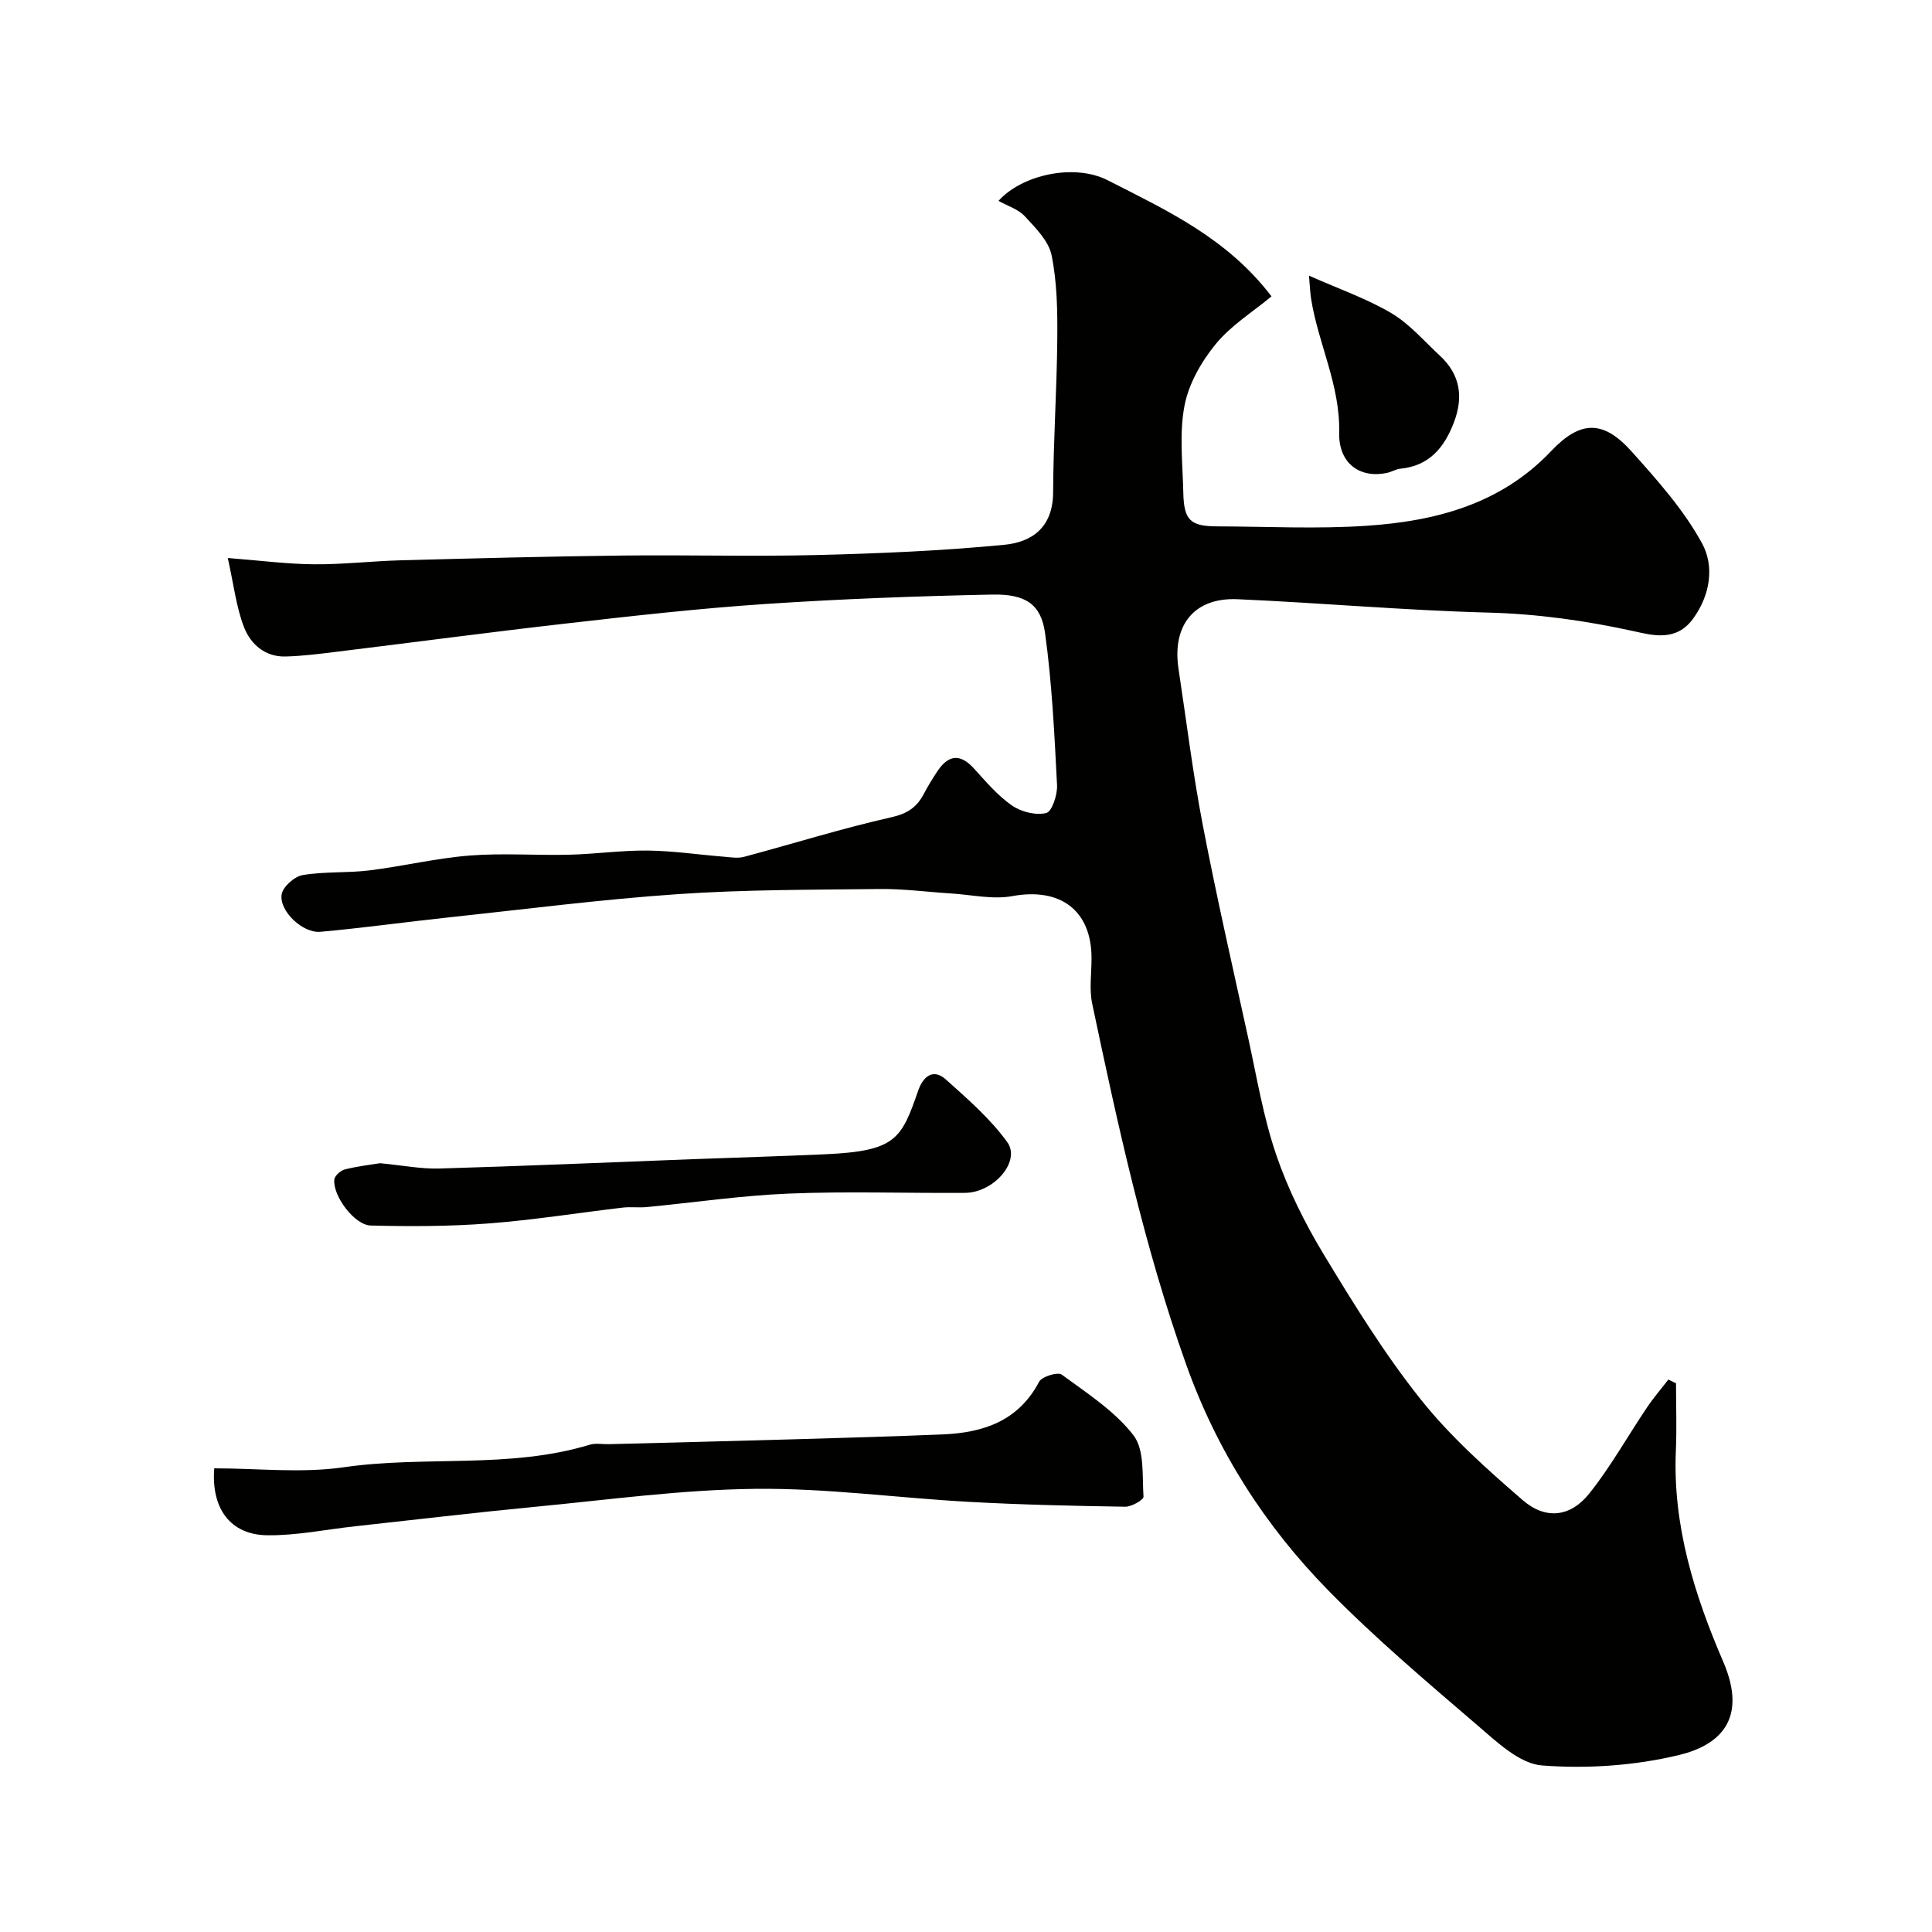
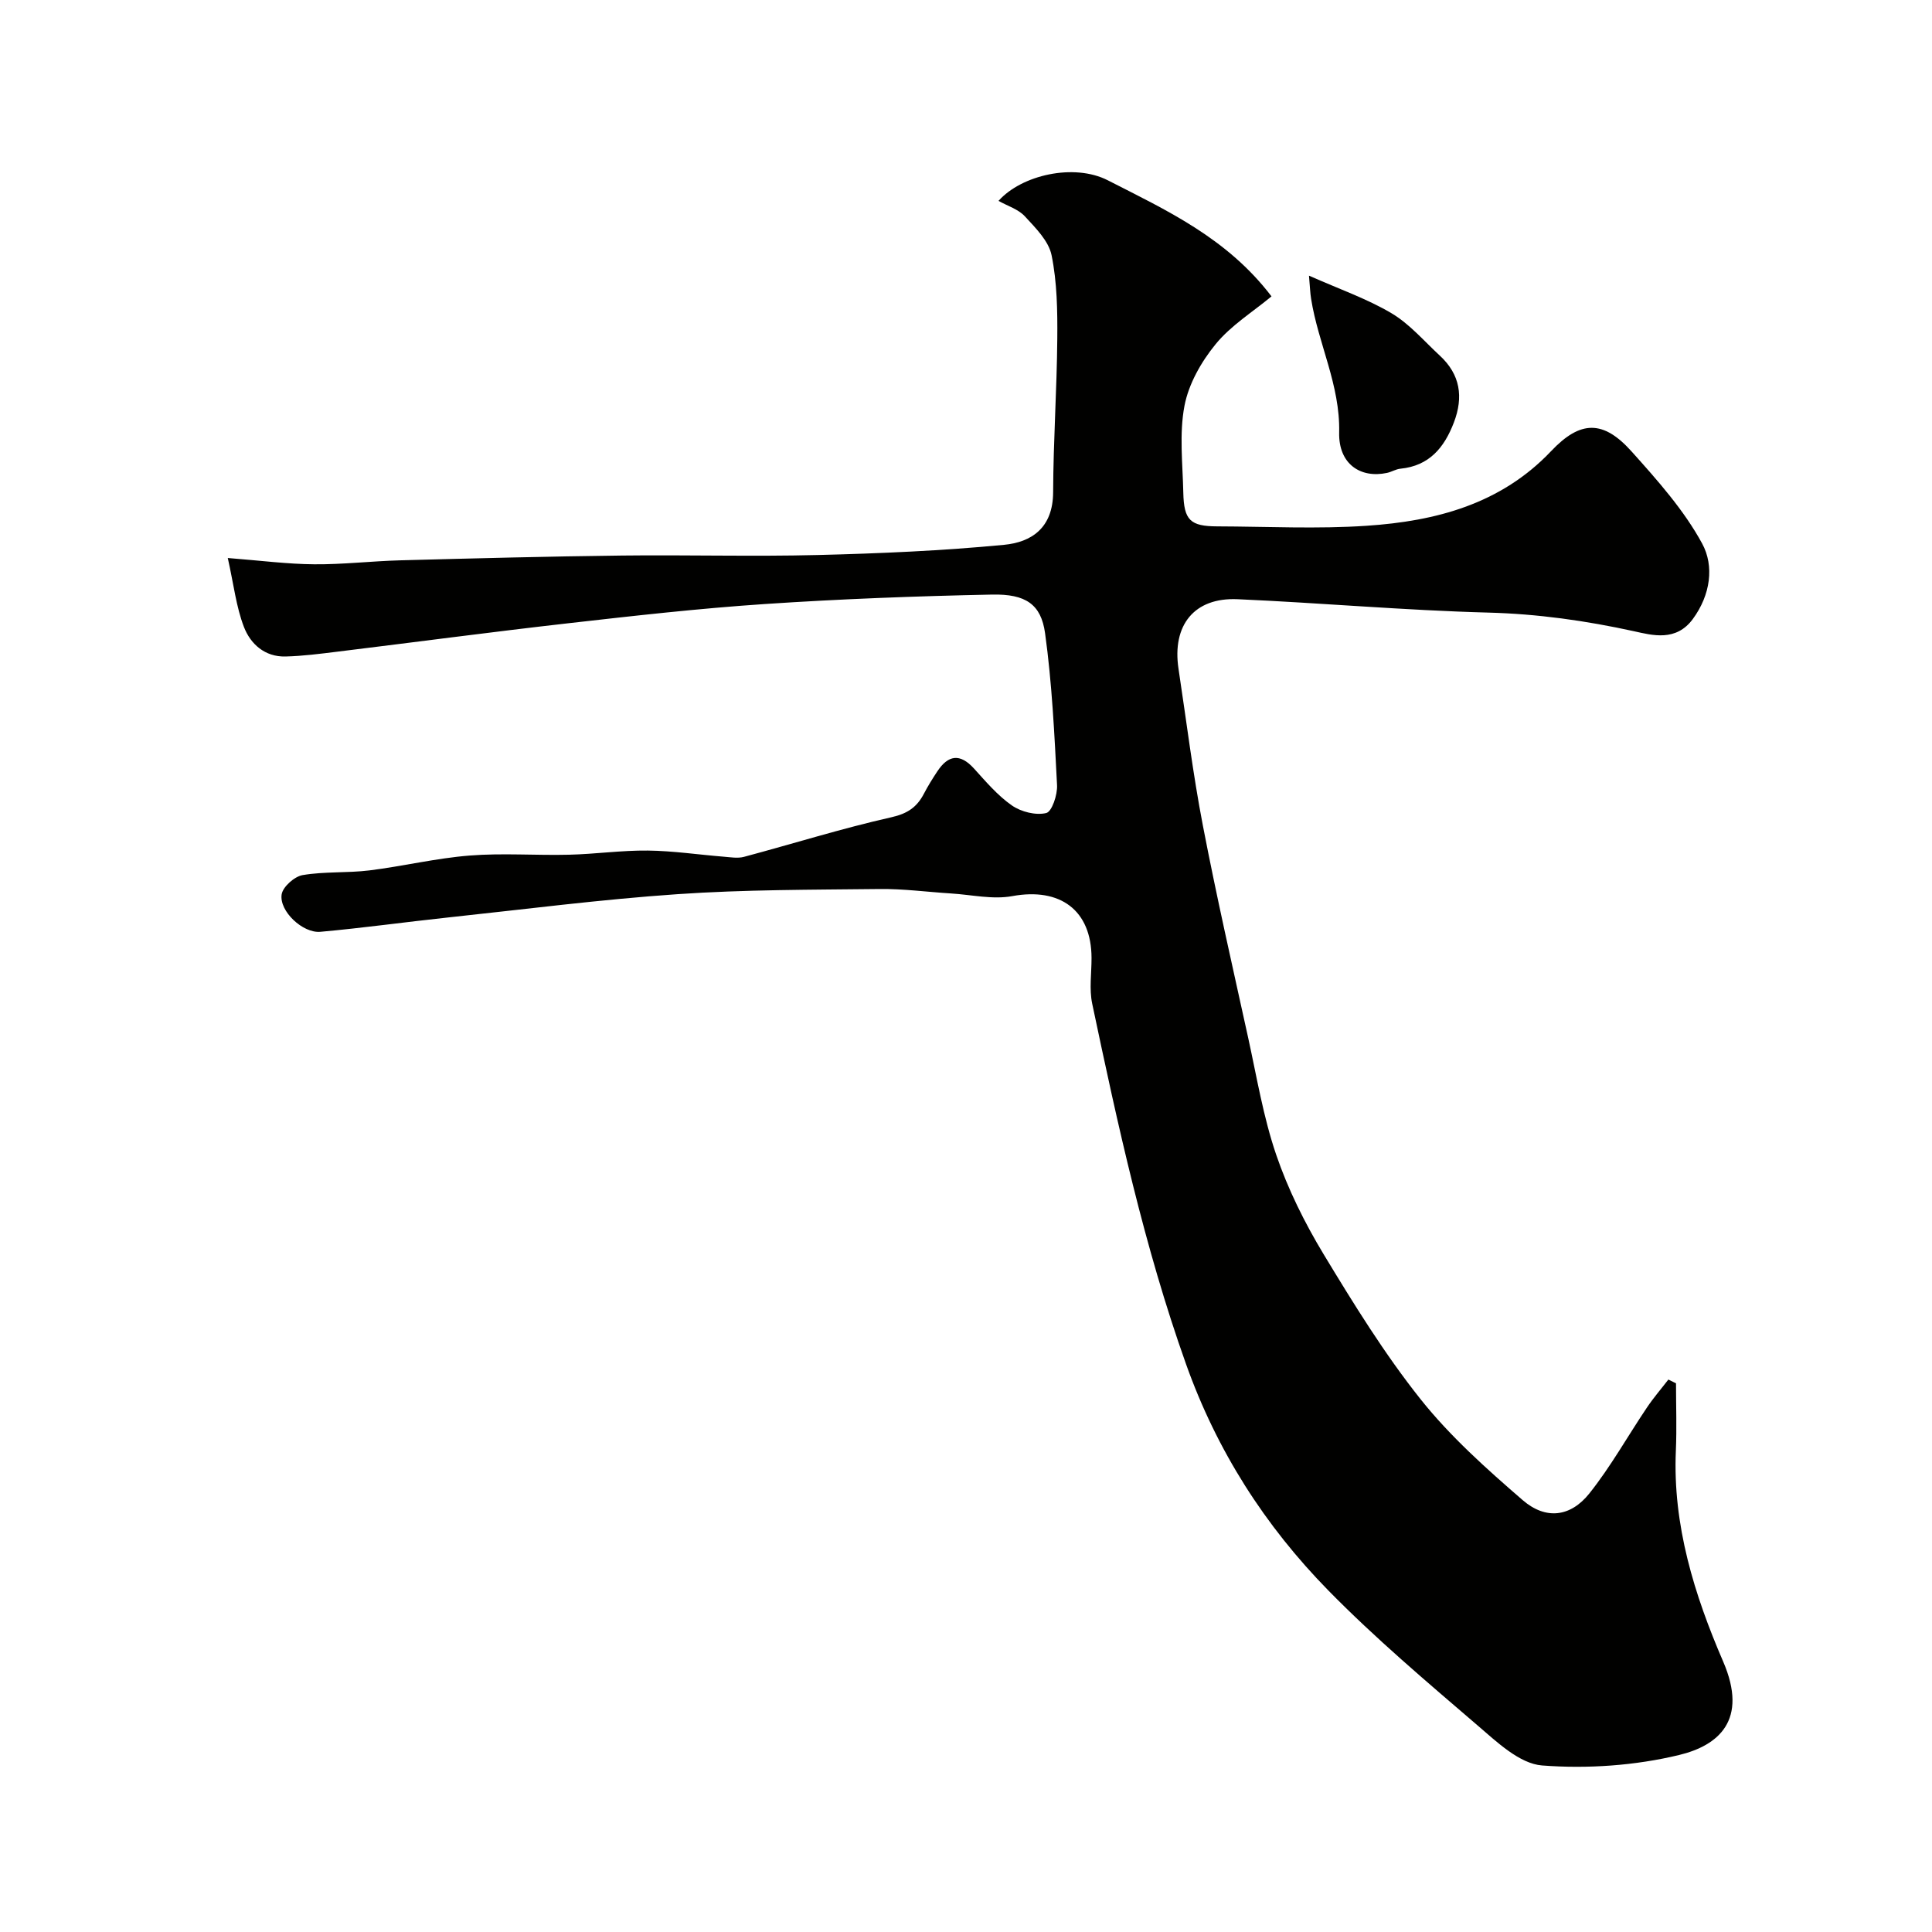
<svg xmlns="http://www.w3.org/2000/svg" enable-background="new 0 0 400 400" viewBox="0 0 400 400">
  <g fill="#010100">
    <path d="m347 286.4c0 4.65.17 9.3-.03 13.93-.68 15.45 3.84 29.88 9.79 43.67 5.27 12.2-1.04 17.4-9.1 19.35-9.15 2.21-19 2.89-28.39 2.17-4.67-.36-9.38-4.88-13.39-8.32-10.52-9.03-21.16-18.02-30.85-27.9-13.15-13.41-23.1-28.94-29.49-46.92-8.66-24.33-14.11-49.42-19.41-74.57-.64-3.04-.13-6.31-.14-9.48-.02-9.9-6.51-14.62-16.4-12.8-4.06.75-8.46-.29-12.7-.55-4.94-.31-9.87-.98-14.8-.92-13.95.16-27.94.11-41.85 1.07-15.88 1.09-31.7 3.14-47.54 4.83-8.8.94-17.57 2.17-26.37 2.96-3.64.33-8.54-4.27-8.02-7.73.23-1.57 2.64-3.72 4.34-4.01 4.53-.77 9.23-.41 13.81-.97 6.95-.86 13.82-2.53 20.79-3.08 6.82-.54 13.71 0 20.57-.17 5.44-.13 10.87-.92 16.3-.86 5.25.06 10.49.85 15.73 1.27 1.39.11 2.89.38 4.19.03 10.18-2.72 20.26-5.89 30.53-8.2 3.36-.76 5.27-2.1 6.72-4.88.83-1.59 1.78-3.12 2.77-4.61 2.25-3.41 4.69-3.79 7.59-.6 2.46 2.71 4.89 5.59 7.85 7.65 1.91 1.33 4.95 2.09 7.11 1.57 1.18-.28 2.35-3.79 2.24-5.78-.54-10.51-1.04-21.06-2.48-31.46-.83-5.99-4.02-8.13-10.95-7.99-15.71.32-31.43.91-47.1 1.96-13.59.91-27.14 2.44-40.67 3.98-15.94 1.81-31.85 3.93-47.78 5.88-3.58.44-7.17.91-10.76 1-4.28.11-7.26-2.59-8.62-6.15-1.59-4.14-2.09-8.69-3.33-14.24 6.81.53 12.35 1.26 17.89 1.3 5.93.05 11.86-.66 17.8-.82 15.3-.41 30.59-.81 45.89-.99 13.52-.16 27.05.23 40.56-.11 12.87-.32 25.77-.88 38.58-2.11 5.6-.54 10.13-3.42 10.16-10.9.04-10.6.77-21.2.86-31.8.05-5.76-.04-11.65-1.18-17.25-.6-2.97-3.33-5.67-5.55-8.08-1.34-1.45-3.53-2.11-5.44-3.18 4.77-5.36 15.62-7.84 22.63-4.26 12.08 6.18 24.64 11.89 33.89 24.03-3.83 3.19-8.37 5.99-11.56 9.89-2.98 3.64-5.6 8.24-6.46 12.78-1.1 5.79-.37 11.95-.24 17.95.12 5.74 1.45 6.98 7.04 7 10.33.03 20.7.57 30.99-.13 14.25-.96 27.71-4.47 38.13-15.46 6.08-6.42 10.81-6.45 16.68.11 5.34 5.96 10.82 12.1 14.59 19.05 2.5 4.61 1.76 10.58-1.93 15.6-3.49 4.76-8.41 3.37-12.19 2.54-10-2.19-19.92-3.59-30.19-3.86-17.32-.46-34.6-2.01-51.91-2.77-8.95-.39-13.57 5.38-12.2 14.42 1.64 10.82 2.97 21.7 5.04 32.43 2.83 14.71 6.17 29.32 9.38 43.95 1.78 8.11 3.13 16.39 5.8 24.21 2.44 7.15 5.89 14.09 9.8 20.57 6.24 10.32 12.62 20.66 20.11 30.07 6.13 7.7 13.65 14.41 21.13 20.88 4.77 4.12 9.9 3.5 13.8-1.39 4.44-5.57 7.94-11.88 11.94-17.81 1.35-2.01 2.94-3.85 4.42-5.77.55.26 1.07.52 1.58.78z" />
-     <path d="m44.36 304c8.92 0 18.03 1.05 26.81-.22 16.92-2.45 34.29.39 50.94-4.67 1.22-.37 2.65-.07 3.98-.11 12.76-.33 25.52-.64 38.28-1.01 10.26-.29 20.53-.59 30.78-1.01 8.4-.35 15.67-2.73 19.99-10.9.57-1.09 3.86-2.08 4.68-1.48 5.24 3.85 10.97 7.53 14.85 12.56 2.33 3.02 1.79 8.38 2.08 12.72.04.64-2.47 2.09-3.78 2.07-10.75-.17-21.51-.41-32.25-1-14.8-.81-29.6-2.87-44.38-2.7-15.24.17-30.46 2.27-45.68 3.73-12.4 1.19-24.76 2.67-37.14 4.02-6.07.66-12.14 1.94-18.2 1.86-7.62-.1-11.62-5.52-10.96-13.86z" />
-     <path d="m78.68 240.83c4.75.45 8.52 1.21 12.27 1.1 17.53-.51 35.06-1.27 52.59-1.94 9.1-.34 18.2-.6 27.29-1.01 14.66-.67 15.78-3.12 19.28-13.2.96-2.77 3.01-4.72 5.74-2.27 4.5 4.03 9.18 8.1 12.69 12.95 2.87 3.96-2.76 10.47-8.76 10.51-12.16.09-24.34-.35-36.48.15-9.81.4-19.58 1.85-29.37 2.79-1.65.16-3.35-.08-4.99.11-9.26 1.09-18.48 2.57-27.76 3.28-8.11.62-16.29.64-24.43.43-3.41-.09-7.92-6.26-7.53-9.54.1-.8 1.32-1.86 2.2-2.08 2.68-.67 5.45-.98 7.26-1.28z" />
    <path d="m271.01 57.07c6.33 2.81 12.01 4.78 17.08 7.78 3.75 2.22 6.74 5.76 10.01 8.78 4.23 3.9 4.93 8.56 2.91 13.84-1.99 5.21-5.1 8.98-11.07 9.57-.95.09-1.83.67-2.78.87-5.49 1.17-10.05-1.84-9.9-8.37.22-9.84-4.34-18.37-5.81-27.68-.2-1.21-.23-2.44-.44-4.79z" />
  </g>
</svg>